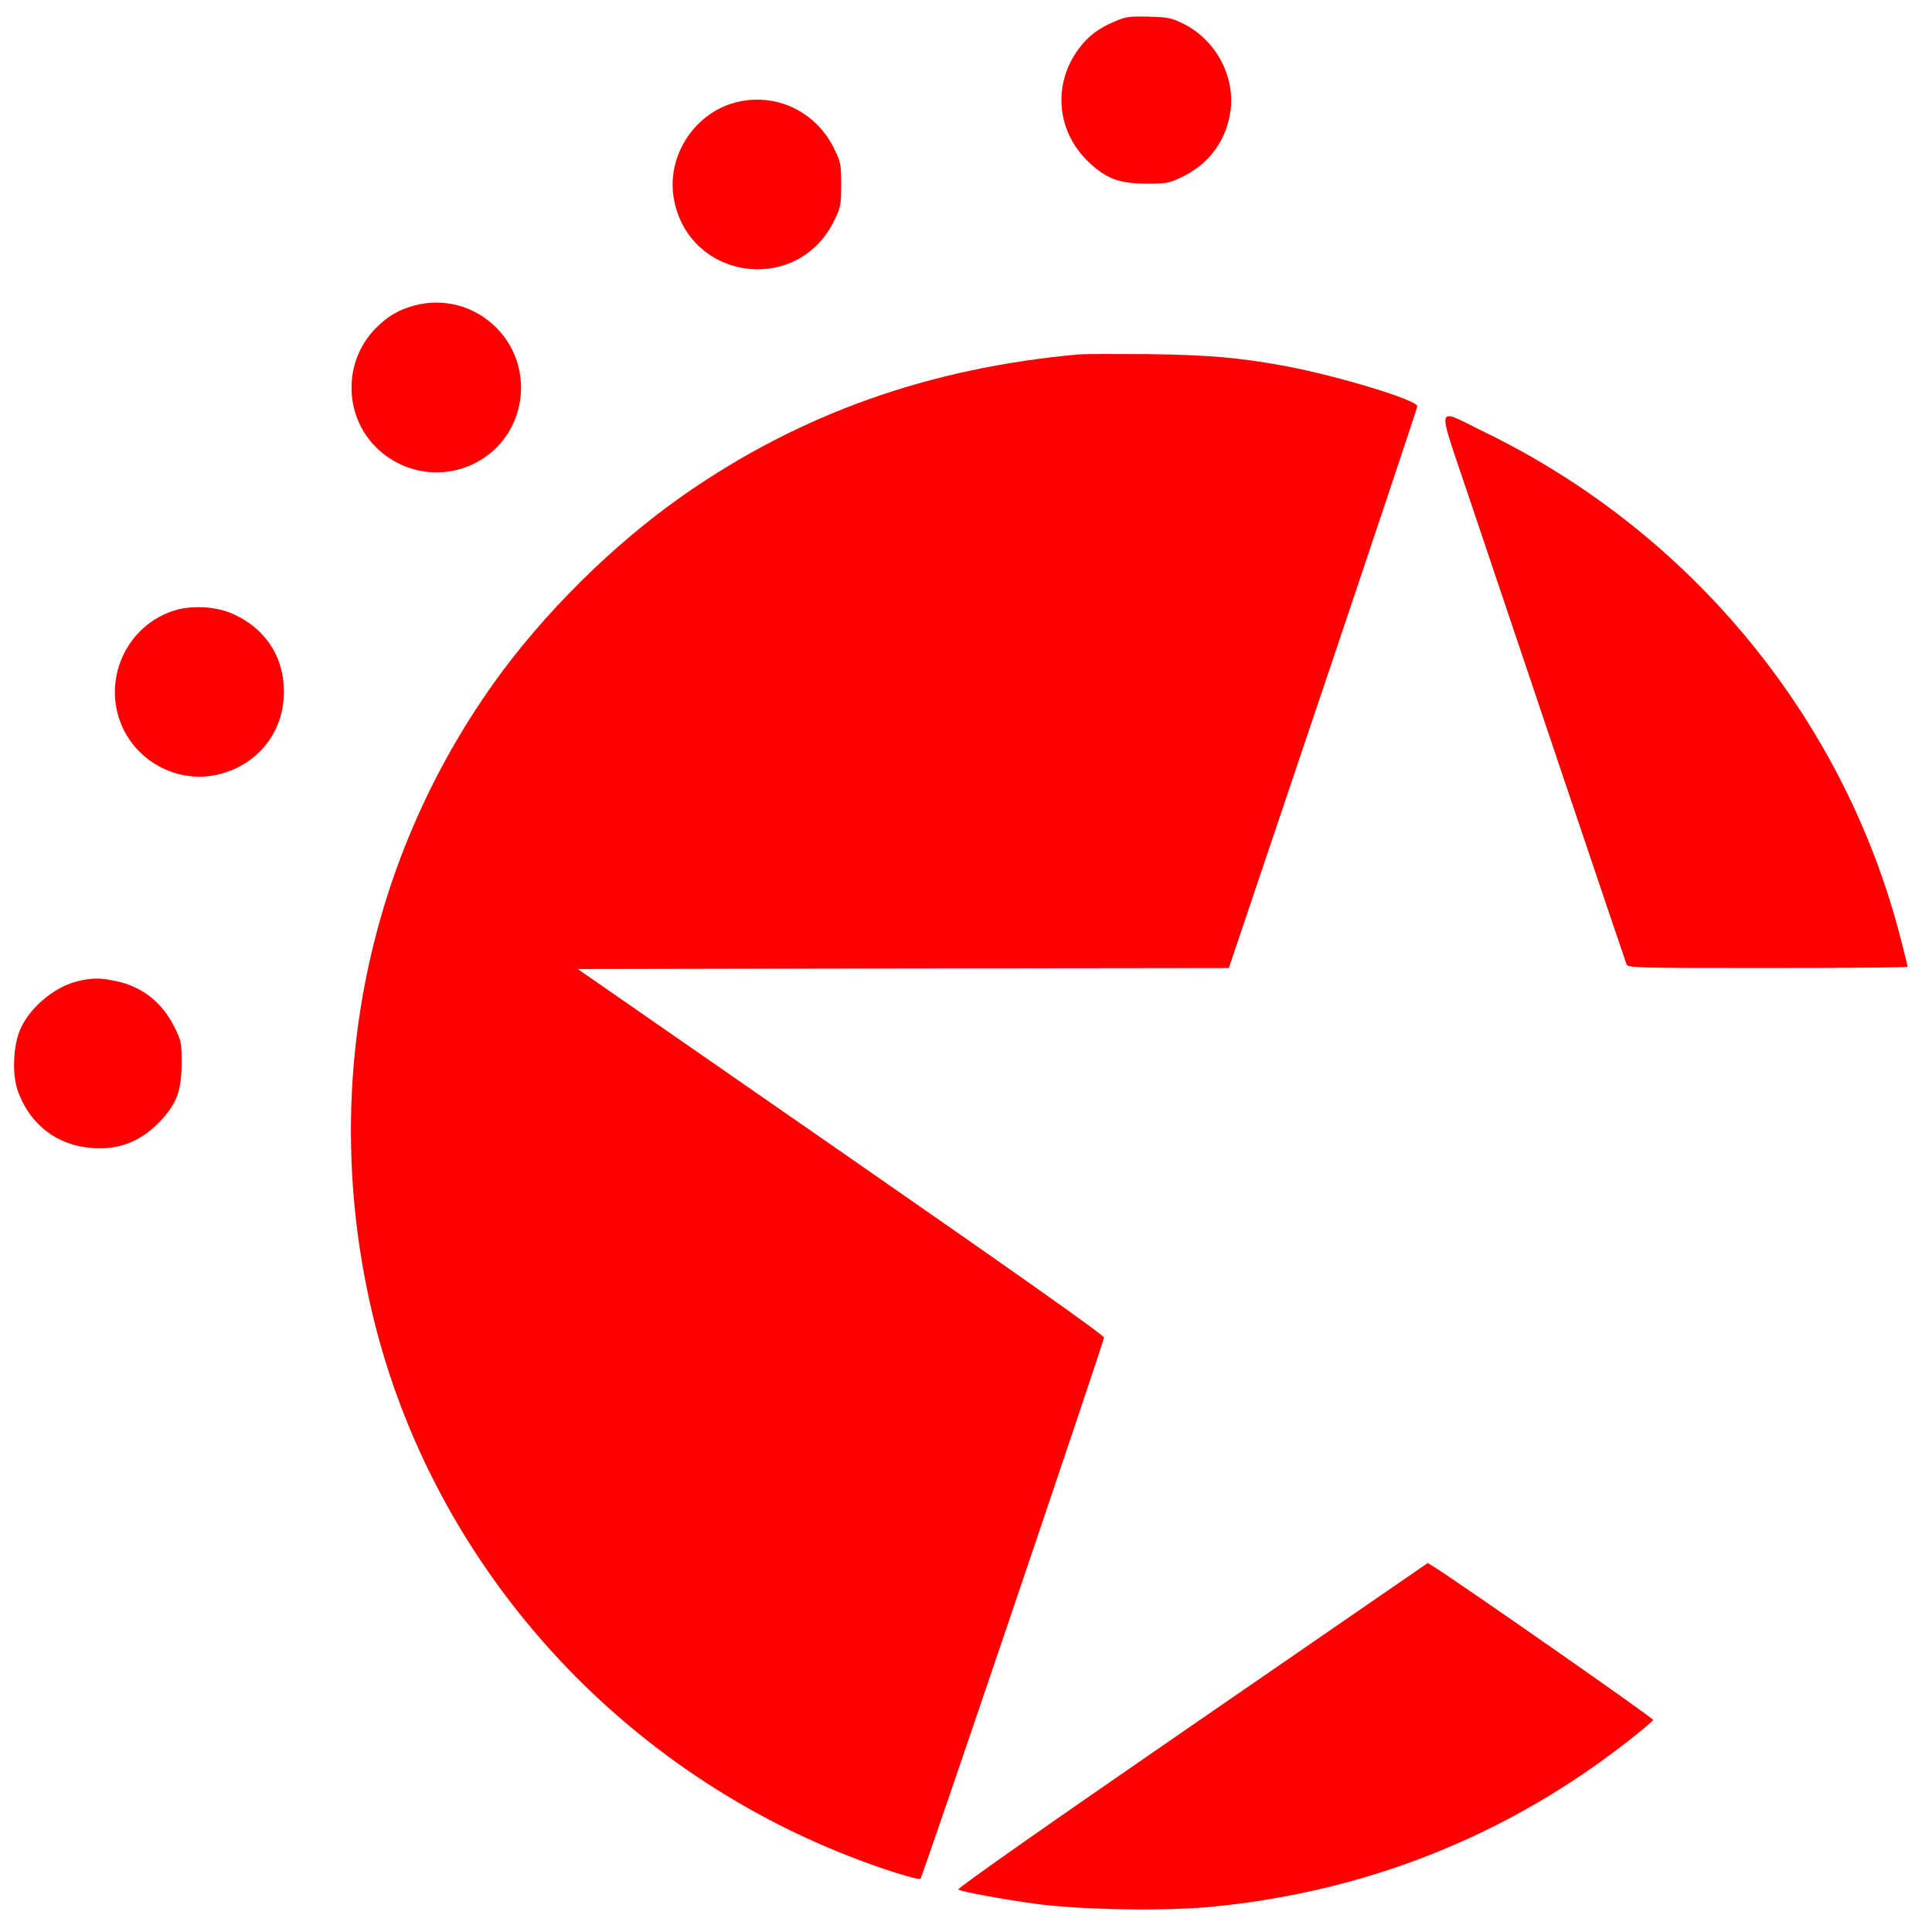
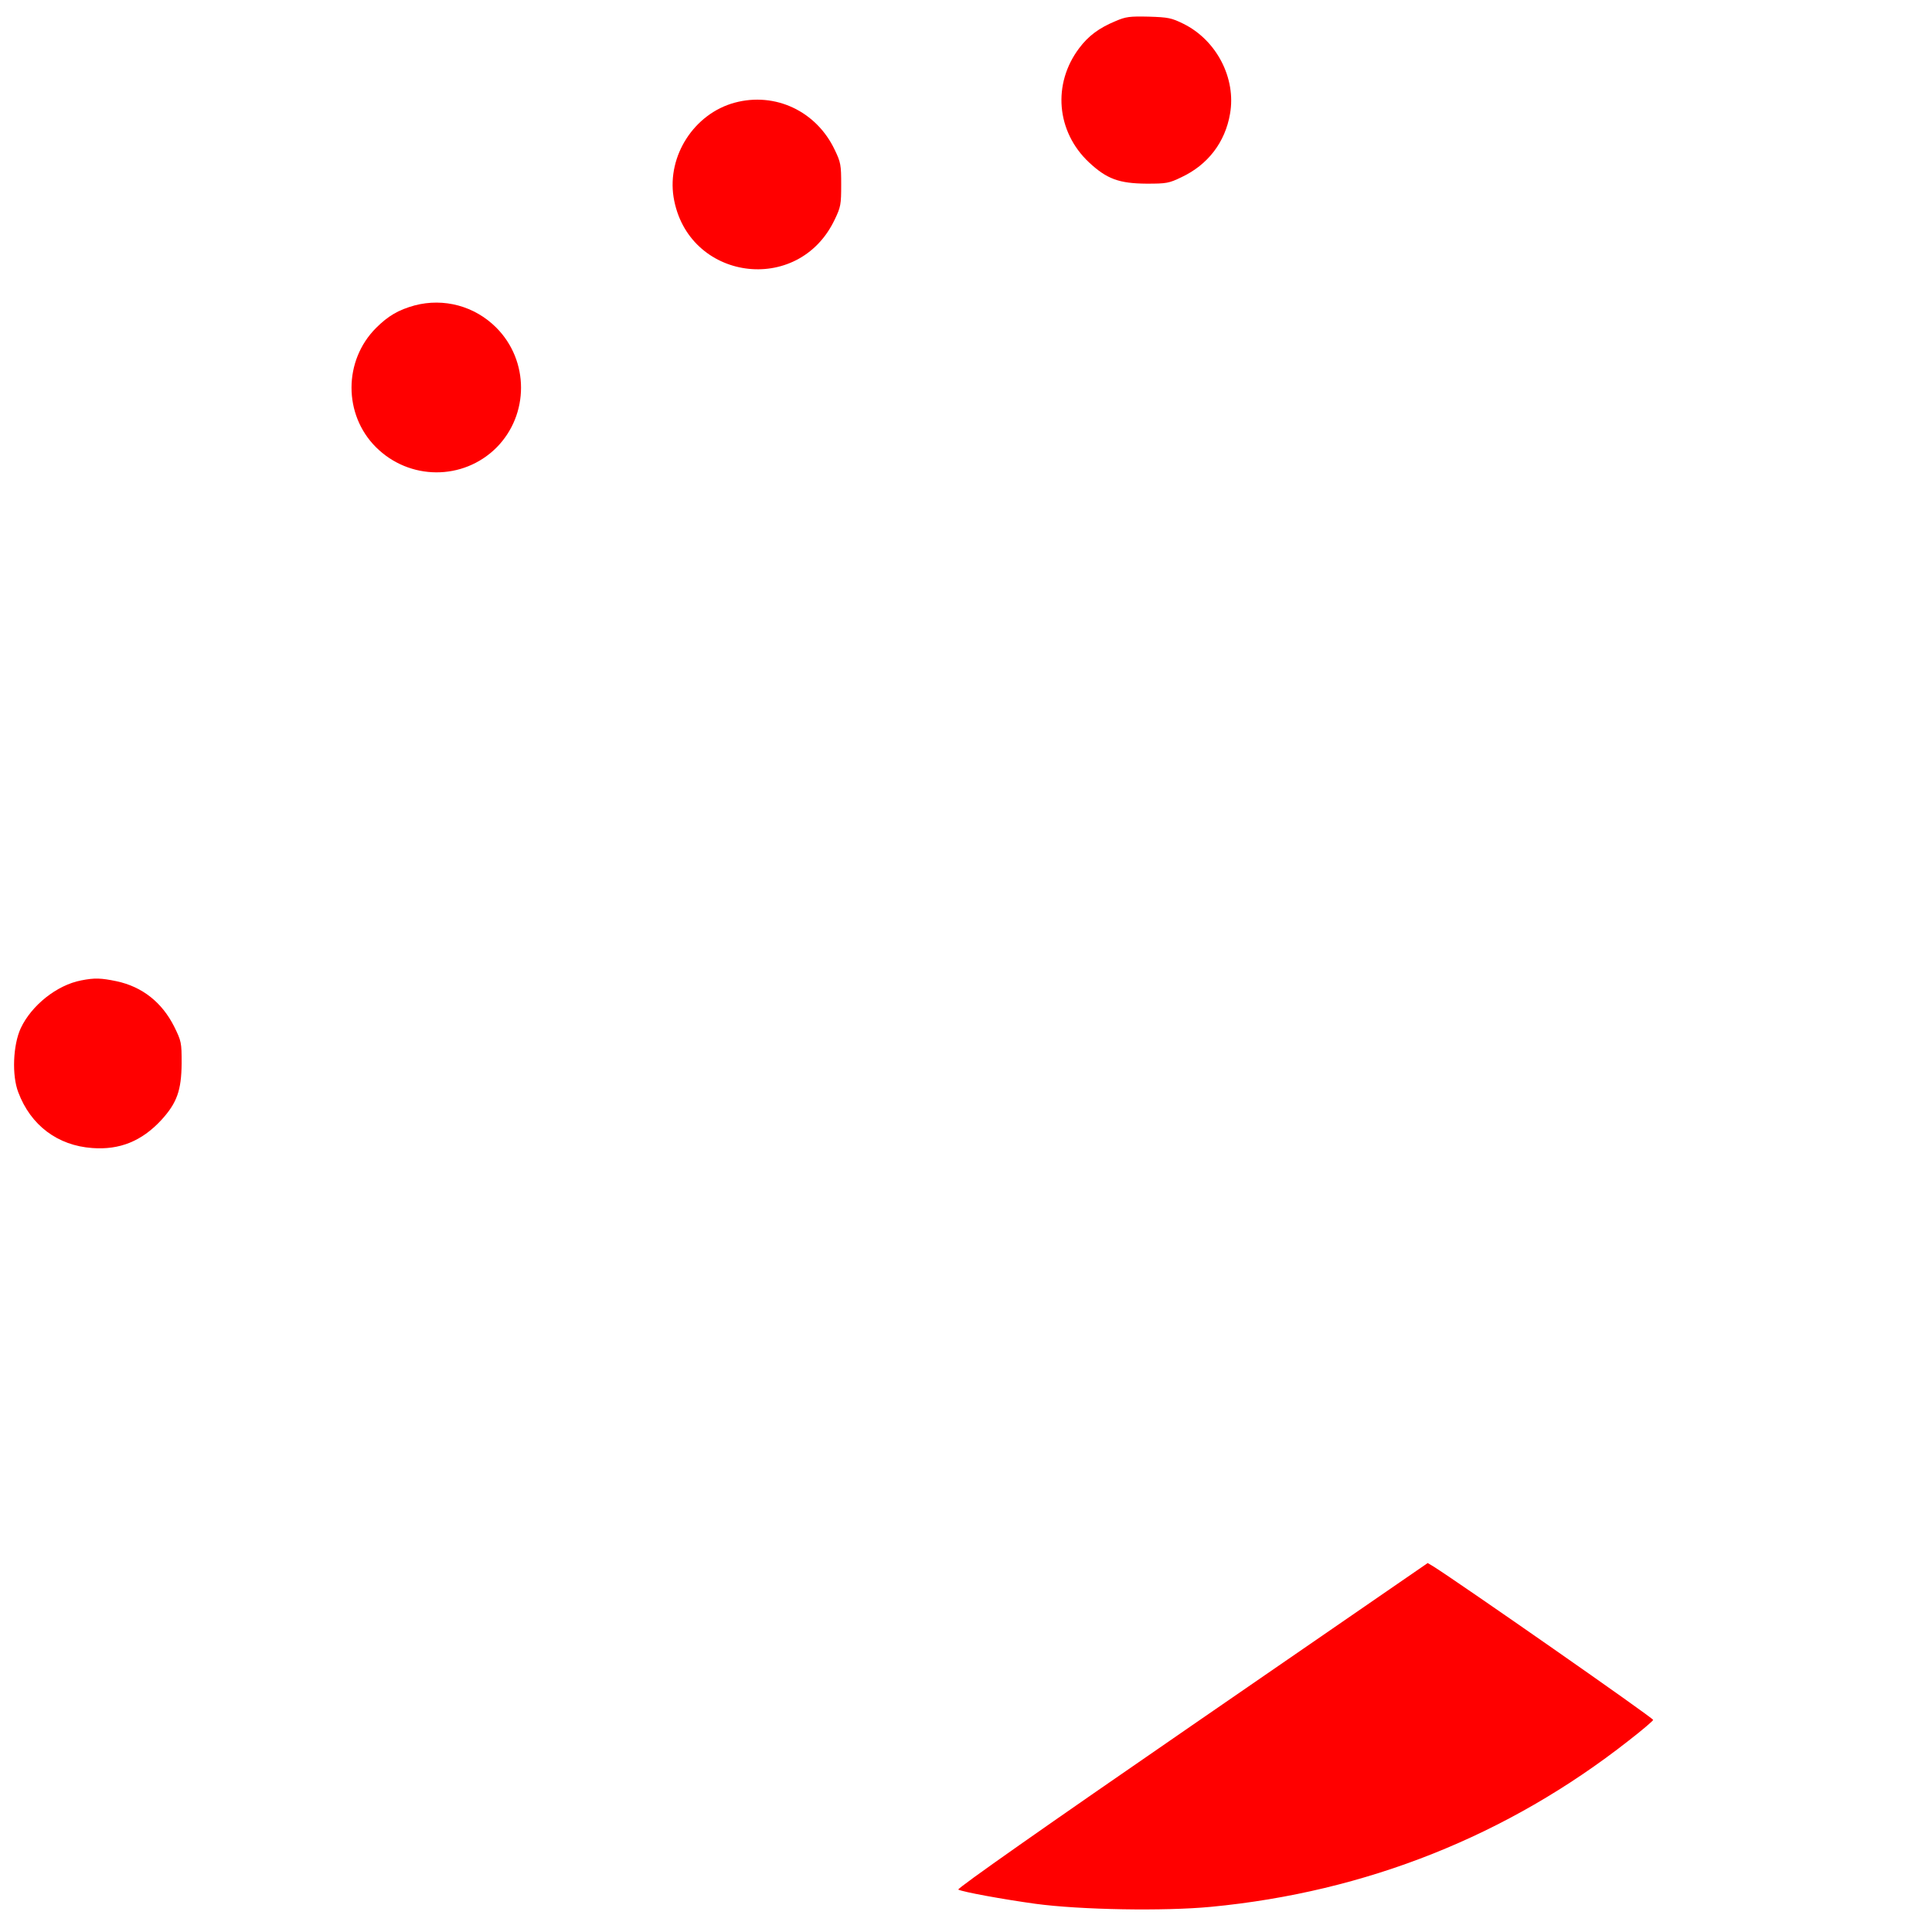
<svg xmlns="http://www.w3.org/2000/svg" version="1.0" width="952pt" height="952pt" viewBox="0 0 952 952" preserveAspectRatio="xMidYMid meet">
  <g transform="translate(0,952) scale(0.1,-0.1)" fill="#ff0000" stroke="none">
    <path d="M5497 9416 c-82 -34 -134 -73 -179 -133 -133 -176 -113 -412 48 -563 88 -82 148 -104 284 -105 98 0 110 2 172 32 130 61 215 172 239 312 31 175 -66 363 -230 444 -59 29 -75 32 -171 35 -93 2 -112 0 -163 -22z" />
    <path d="M3620 9014 c-199 -54 -333 -261 -301 -465 67 -412 615 -489 794 -111 30 62 32 75 32 172 0 97 -2 110 -32 172 -90 190 -293 286 -493 232z" />
    <path d="M2043 8015 c-80 -22 -131 -52 -190 -111 -161 -161 -161 -427 -1 -587 165 -165 430 -166 594 -3 162 163 162 429 -1 592 -106 106 -258 147 -402 109z" />
-     <path d="M5320 7774 c-740 -66 -1375 -292 -1948 -691 -348 -242 -700 -591 -944 -936 -613 -865 -835 -1940 -617 -2992 257 -1248 1155 -2302 2364 -2778 162 -64 351 -124 361 -114 10 10 904 2647 904 2666 0 12 -438 321 -1297 917 l-1296 899 1604 3 1604 2 464 1376 c255 757 464 1383 465 1392 2 30 -386 148 -644 197 -232 43 -382 56 -680 60 -162 1 -315 1 -340 -1z" />
-     <path d="M7234 7083 c207 -615 773 -2296 781 -2315 7 -17 49 -18 696 -18 379 0 689 3 689 6 0 3 -14 60 -31 126 -275 1089 -1030 2011 -2054 2509 -247 120 -237 159 -81 -308z" />
-     <path d="M870 6515 c-250 -71 -376 -355 -261 -590 80 -162 261 -256 437 -227 199 33 342 190 352 387 10 182 -79 330 -244 407 -80 38 -197 47 -284 23z" />
+     <path d="M870 6515 z" />
    <path d="M400 4689 c-120 -23 -245 -123 -298 -236 -38 -83 -44 -232 -12 -315 61 -163 194 -263 365 -275 135 -10 243 34 339 137 78 85 100 147 101 281 0 102 -1 108 -37 181 -60 119 -157 196 -284 223 -77 16 -108 17 -174 4z" />
    <path d="M5872 1017 c-716 -493 -1158 -803 -1150 -808 23 -12 221 -48 380 -70 222 -30 635 -37 865 -15 765 73 1462 351 2057 818 66 51 121 98 122 103 3 8 -955 676 -1084 757 l-27 16 -1163 -801z" />
  </g>
</svg>